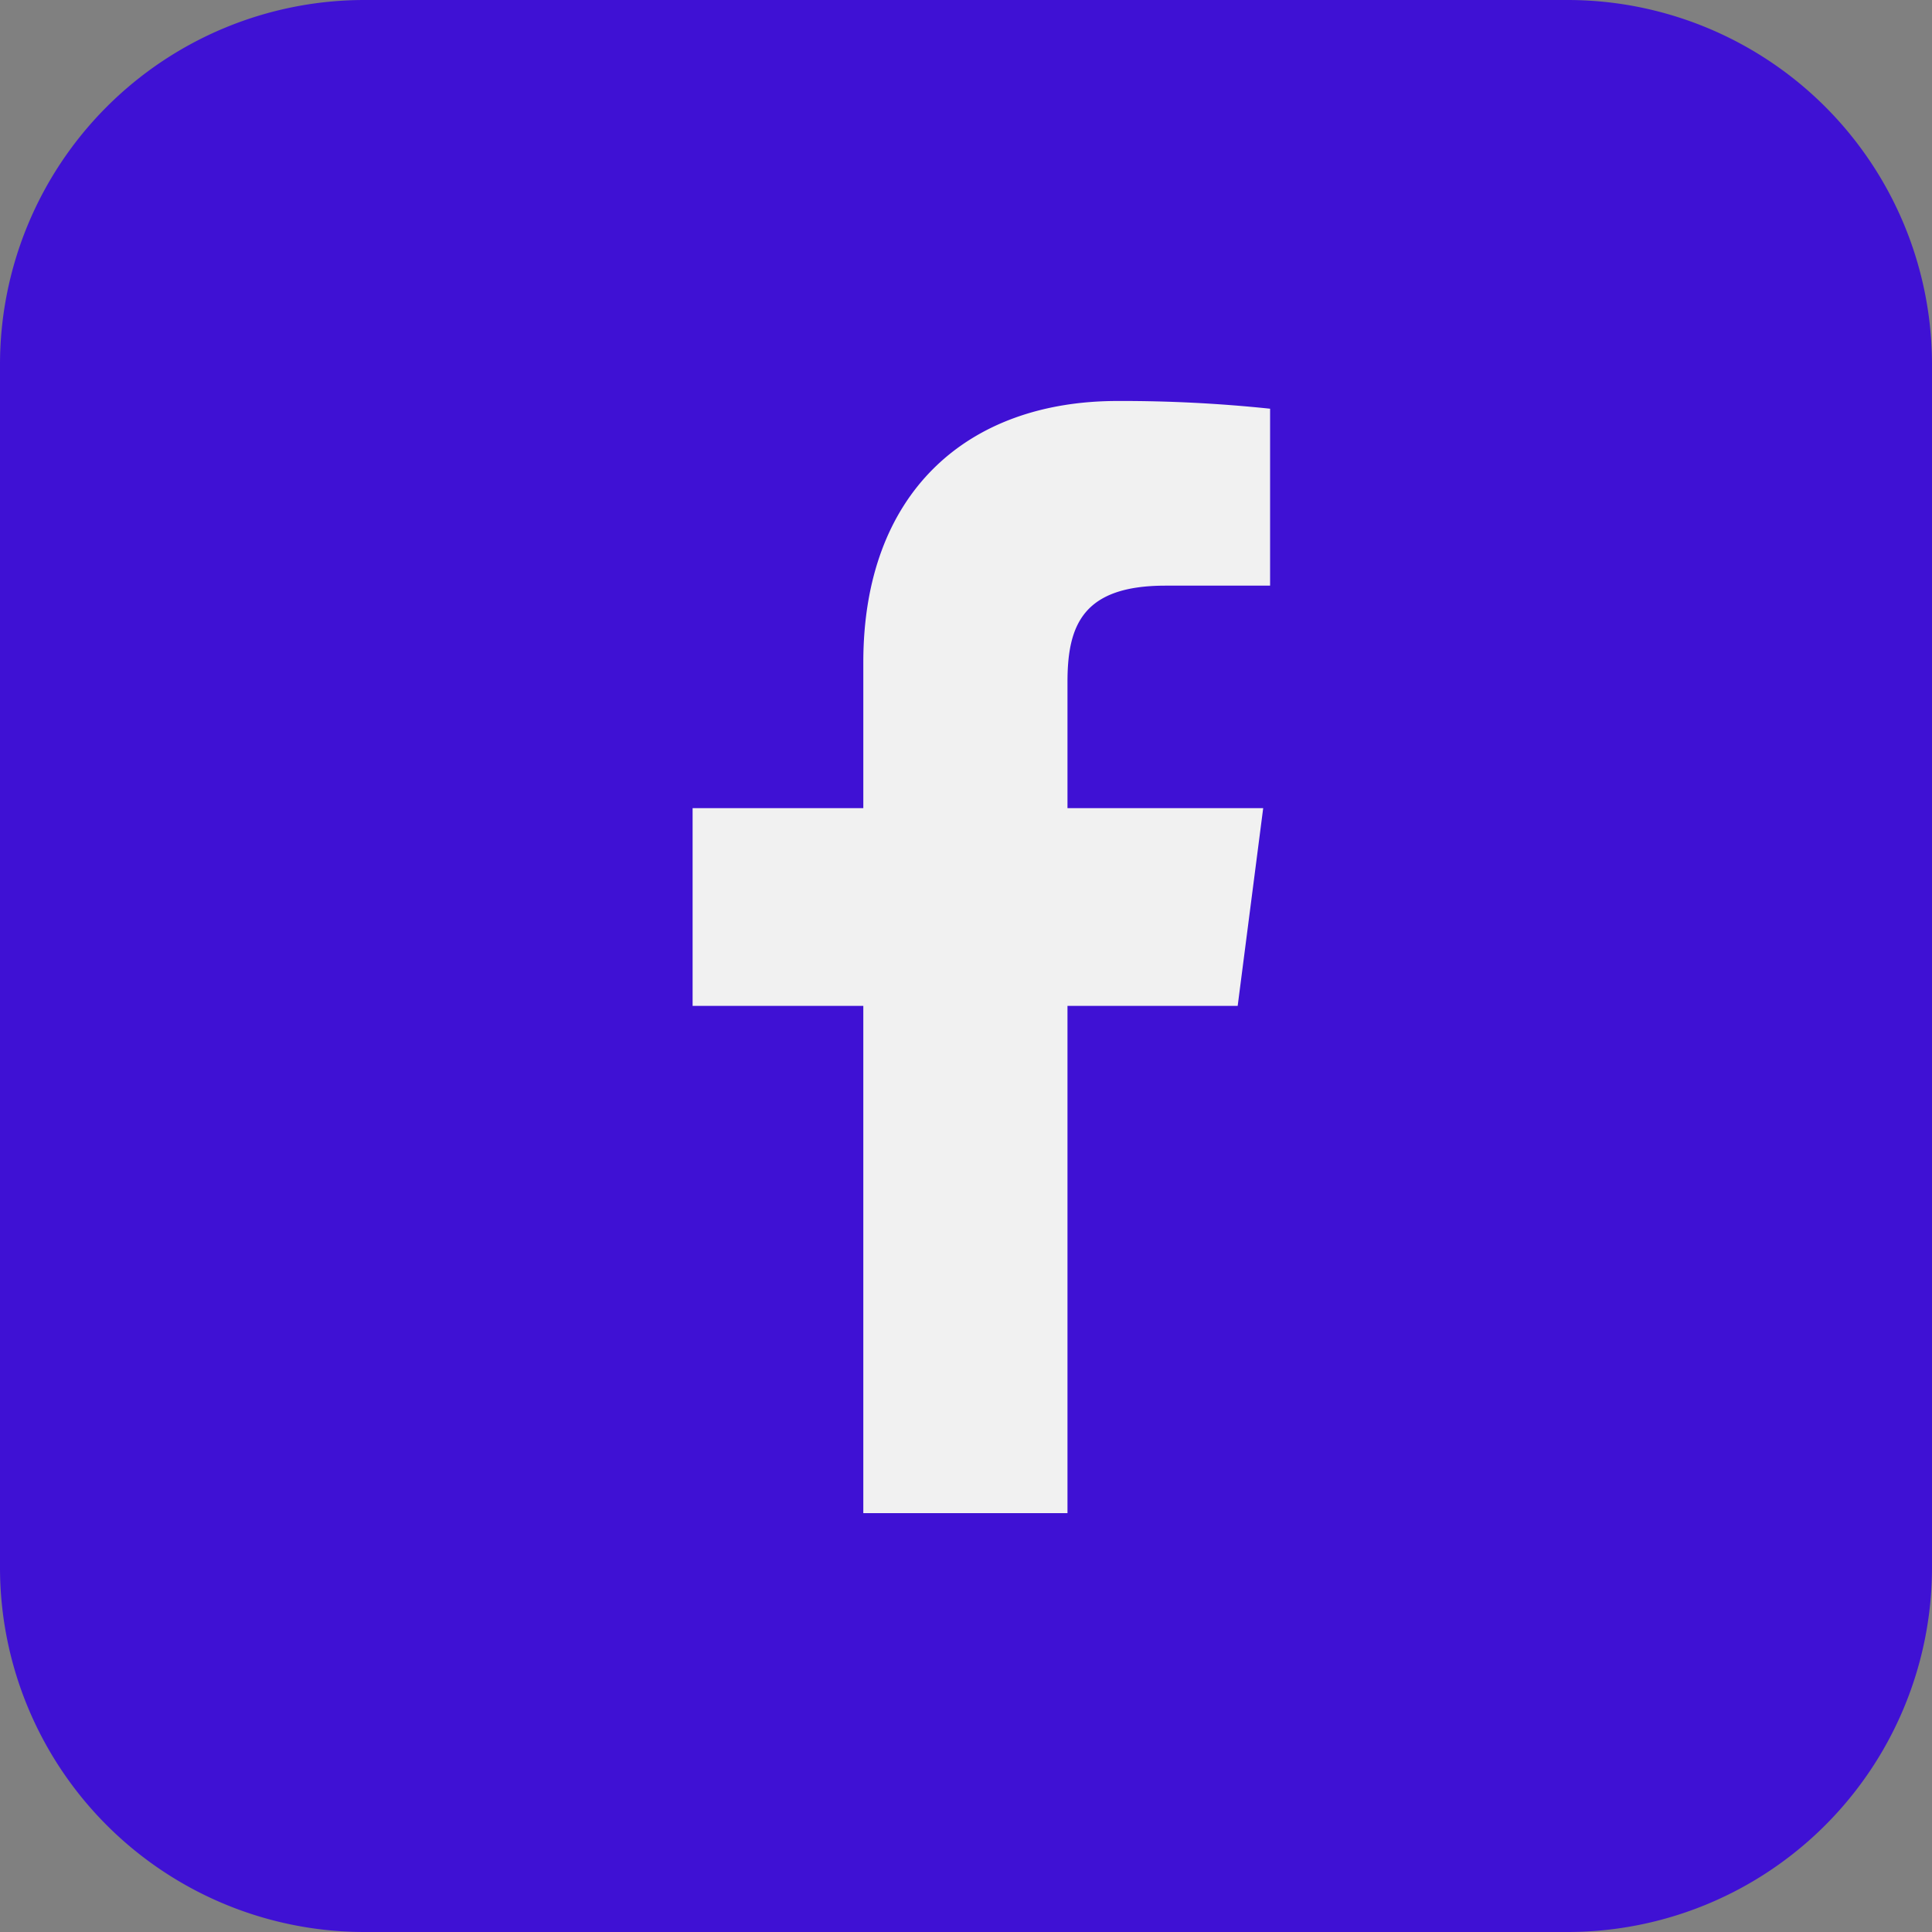
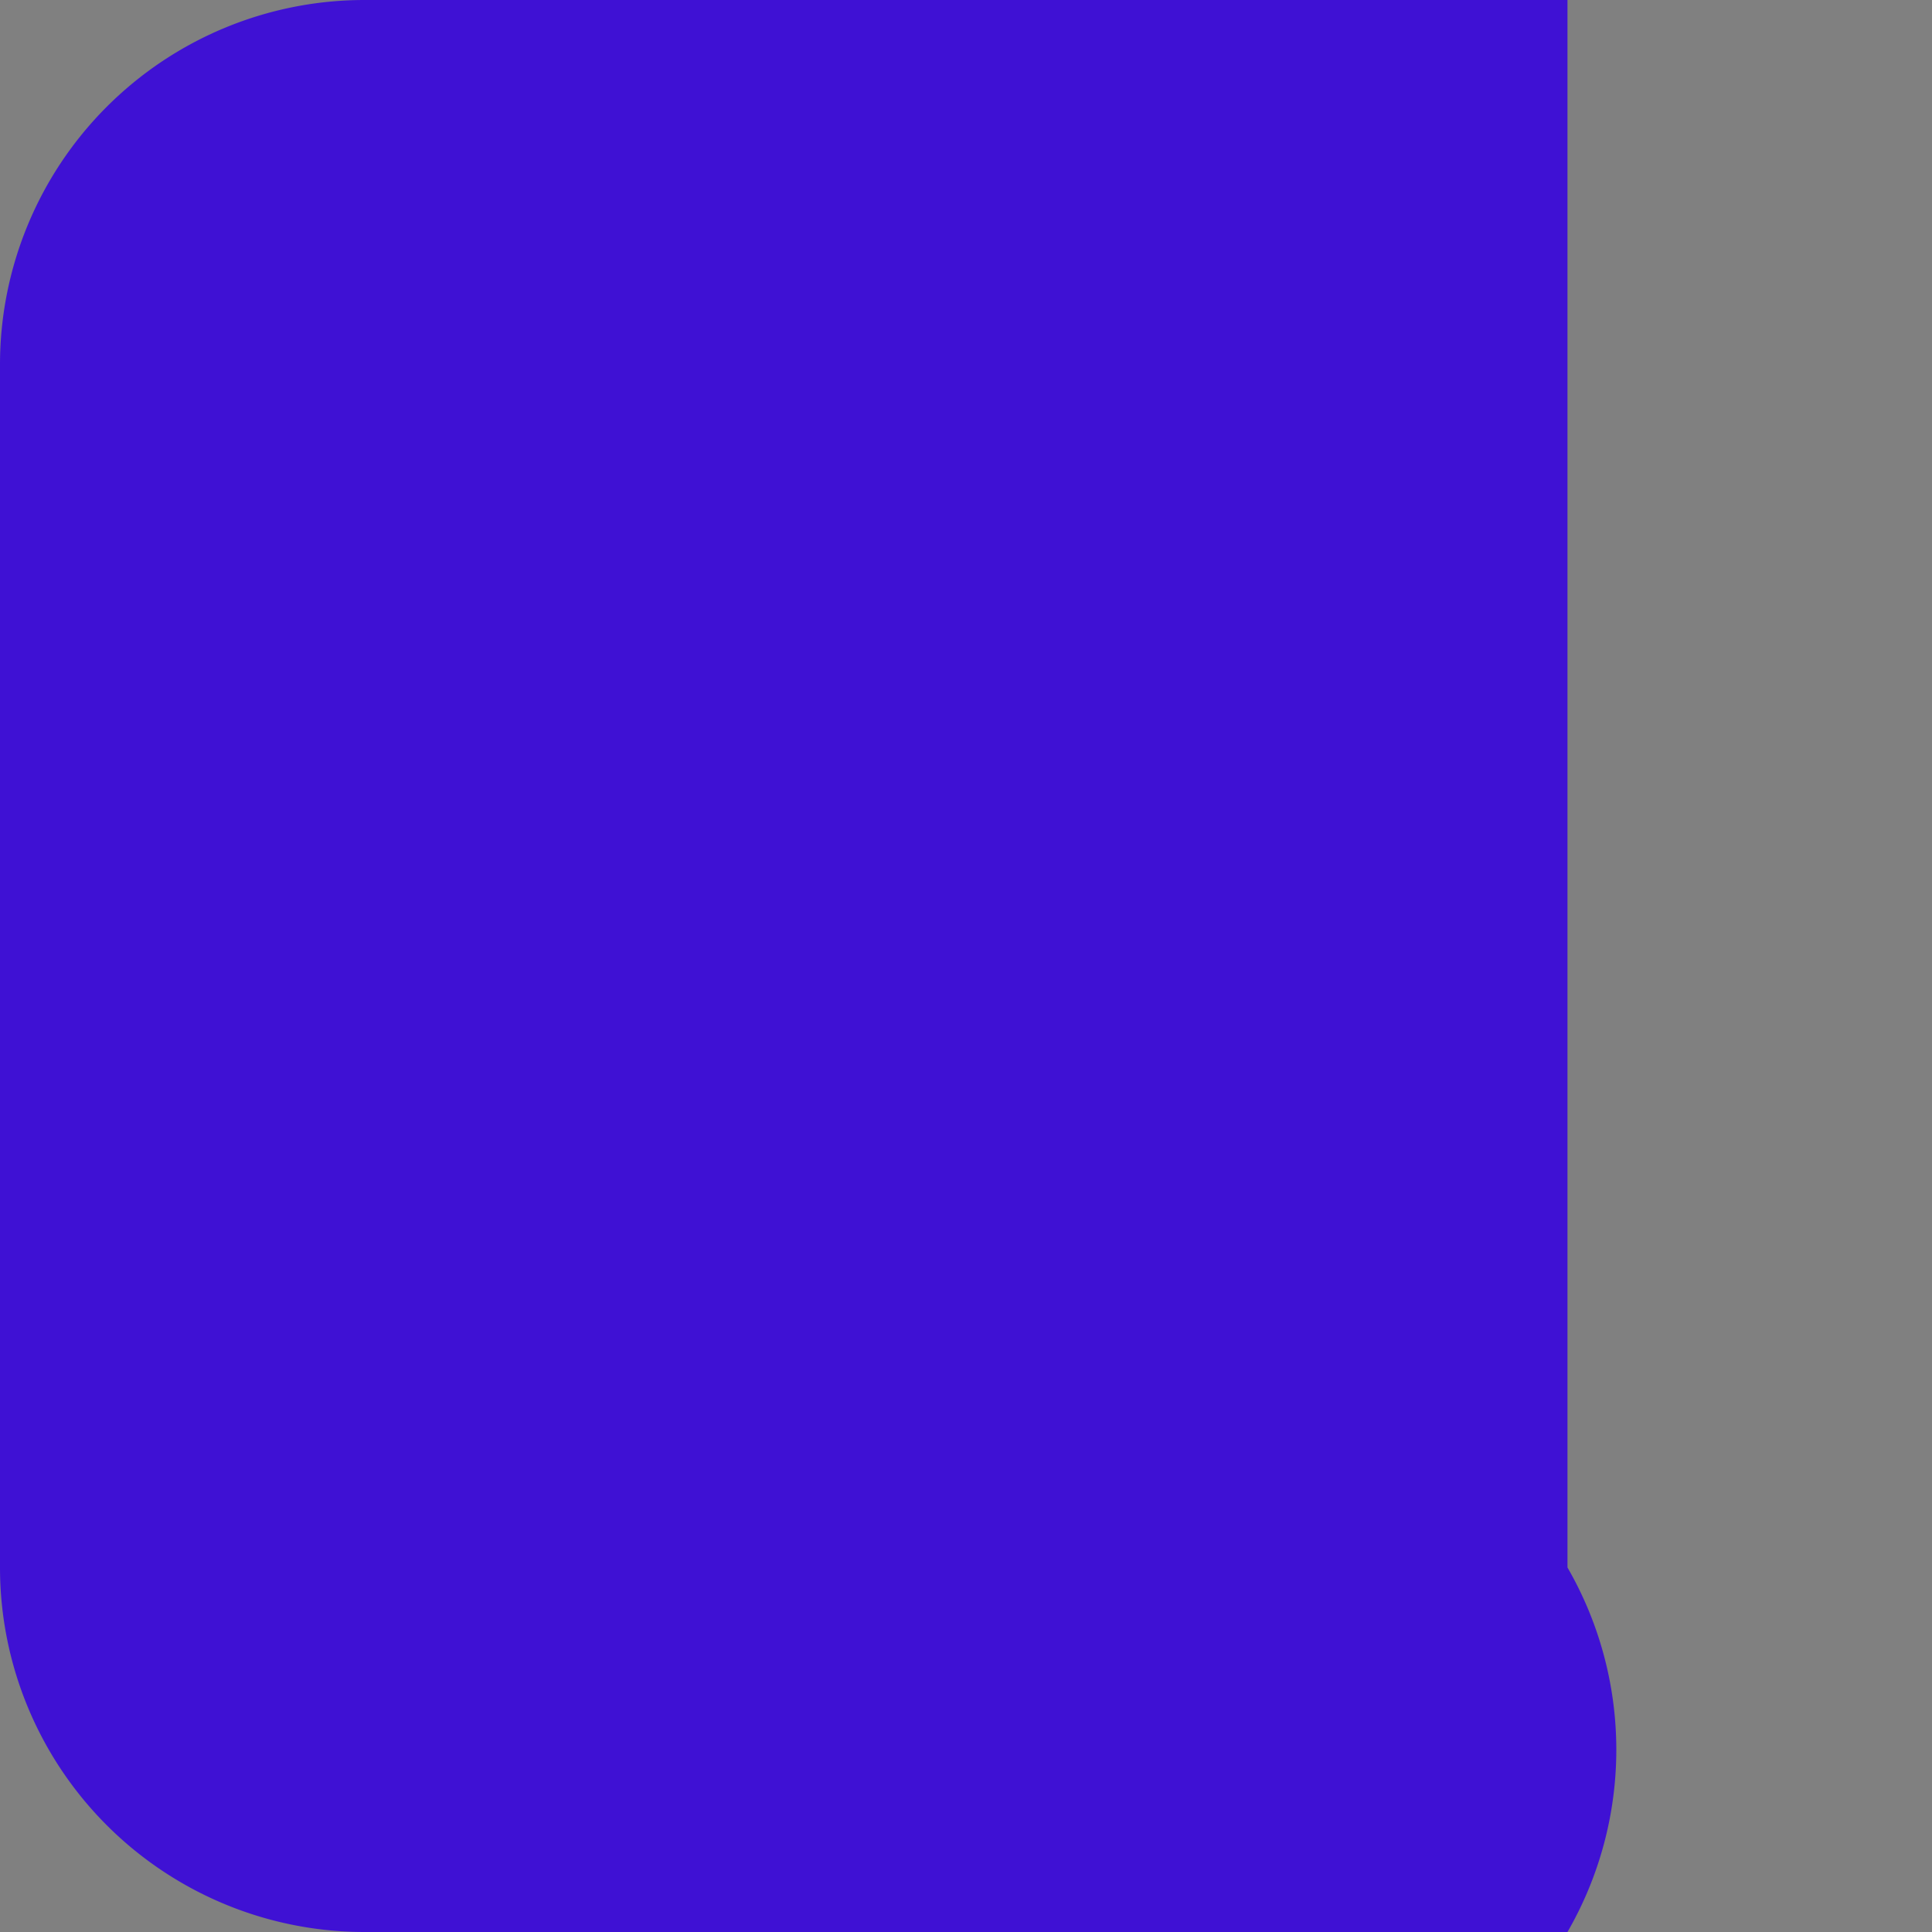
<svg xmlns="http://www.w3.org/2000/svg" width="53" height="53" viewBox="0 0 53 53">
  <rect x="0" y="0" width="53" height="53" fill="#808080" stroke="none" />
  <g id="Facebook_Burple" data-name="Facebook Burple" transform="translate(-1269 -12018)">
-     <path id="Path_2390" data-name="Path 2390" d="M10,0H43A10,10,0,0,1,53,10V43A10,10,0,0,1,43,53H10A10,10,0,0,1,0,43V10A10,10,0,0,1,10,0Z" transform="translate(1269 12018)" fill="#3f11d4" />
-     <path id="facebook" d="M47.574,30.509V16.594h4.669l.7-5.425H47.574V7.706c0-1.57.434-2.64,2.688-2.64h2.87V.212A38.918,38.918,0,0,0,48.949,0c-4.141,0-6.976,2.528-6.976,7.169v4H37.29v5.425h4.683V30.509Z" transform="translate(1250.71 12029)" fill="#f1f1f1" />
+     <path id="Path_2390" data-name="Path 2390" d="M10,0H43V43A10,10,0,0,1,43,53H10A10,10,0,0,1,0,43V10A10,10,0,0,1,10,0Z" transform="translate(1269 12018)" fill="#3f11d4" />
  </g>
</svg>